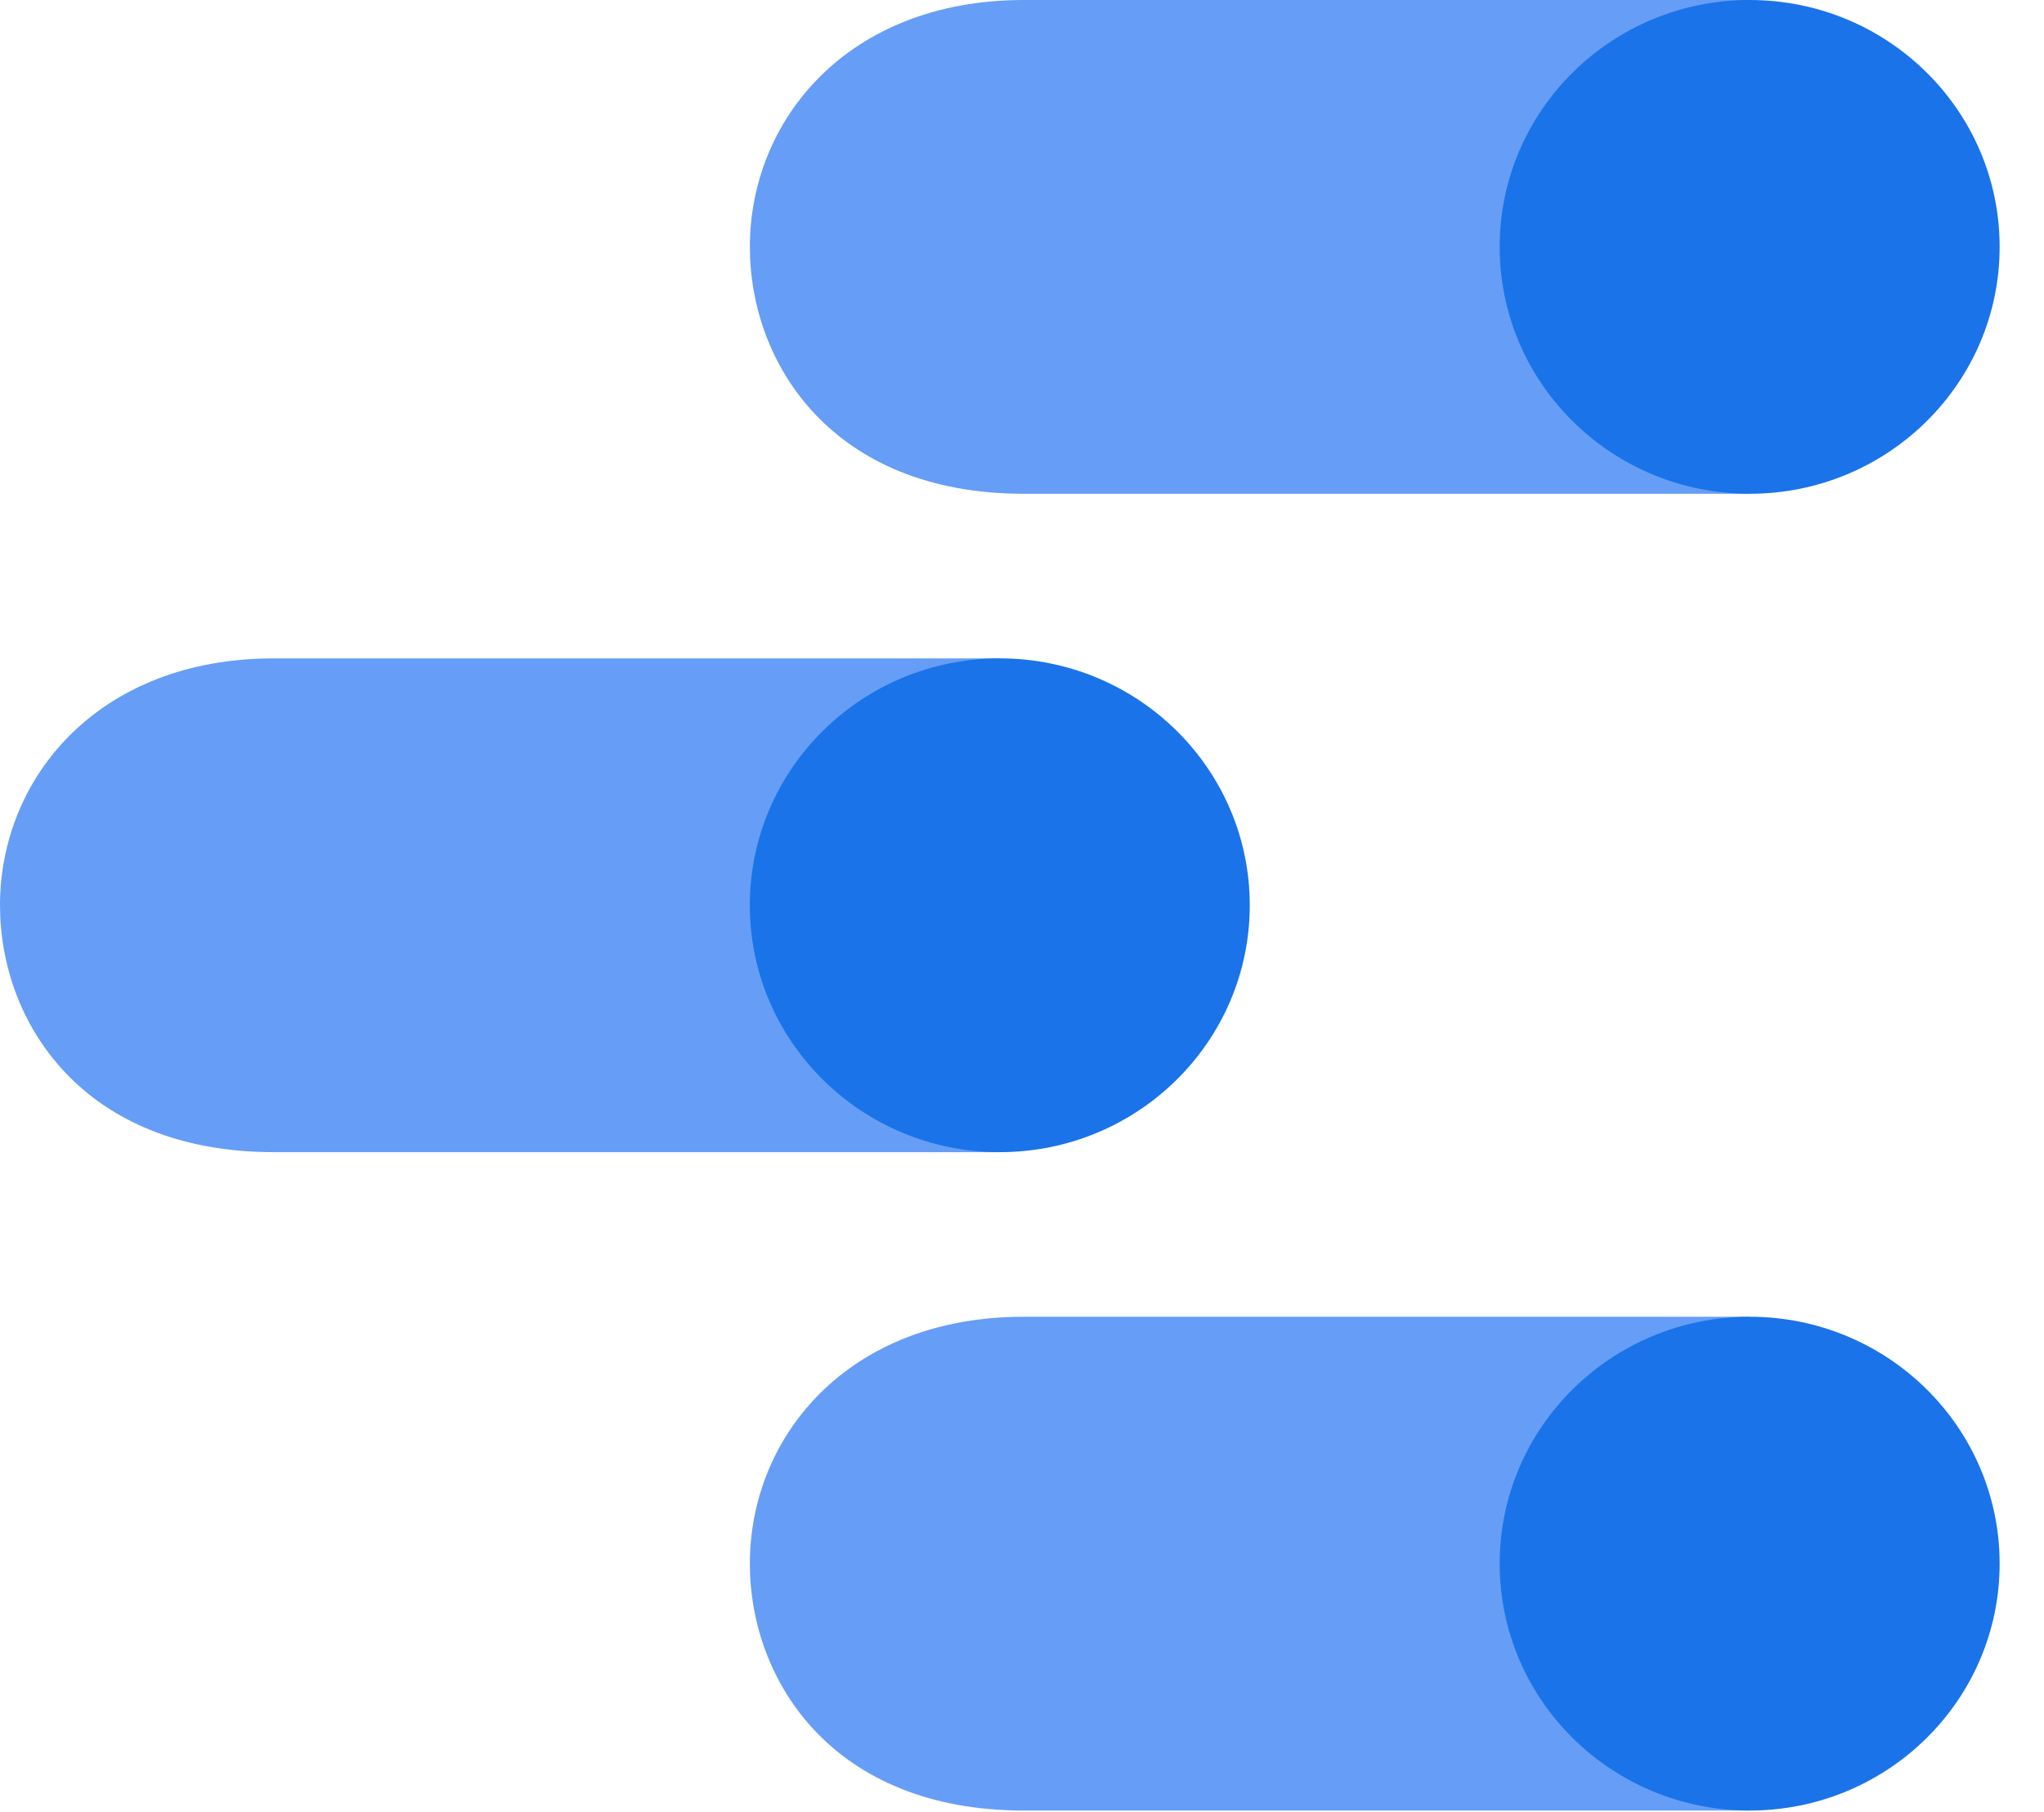
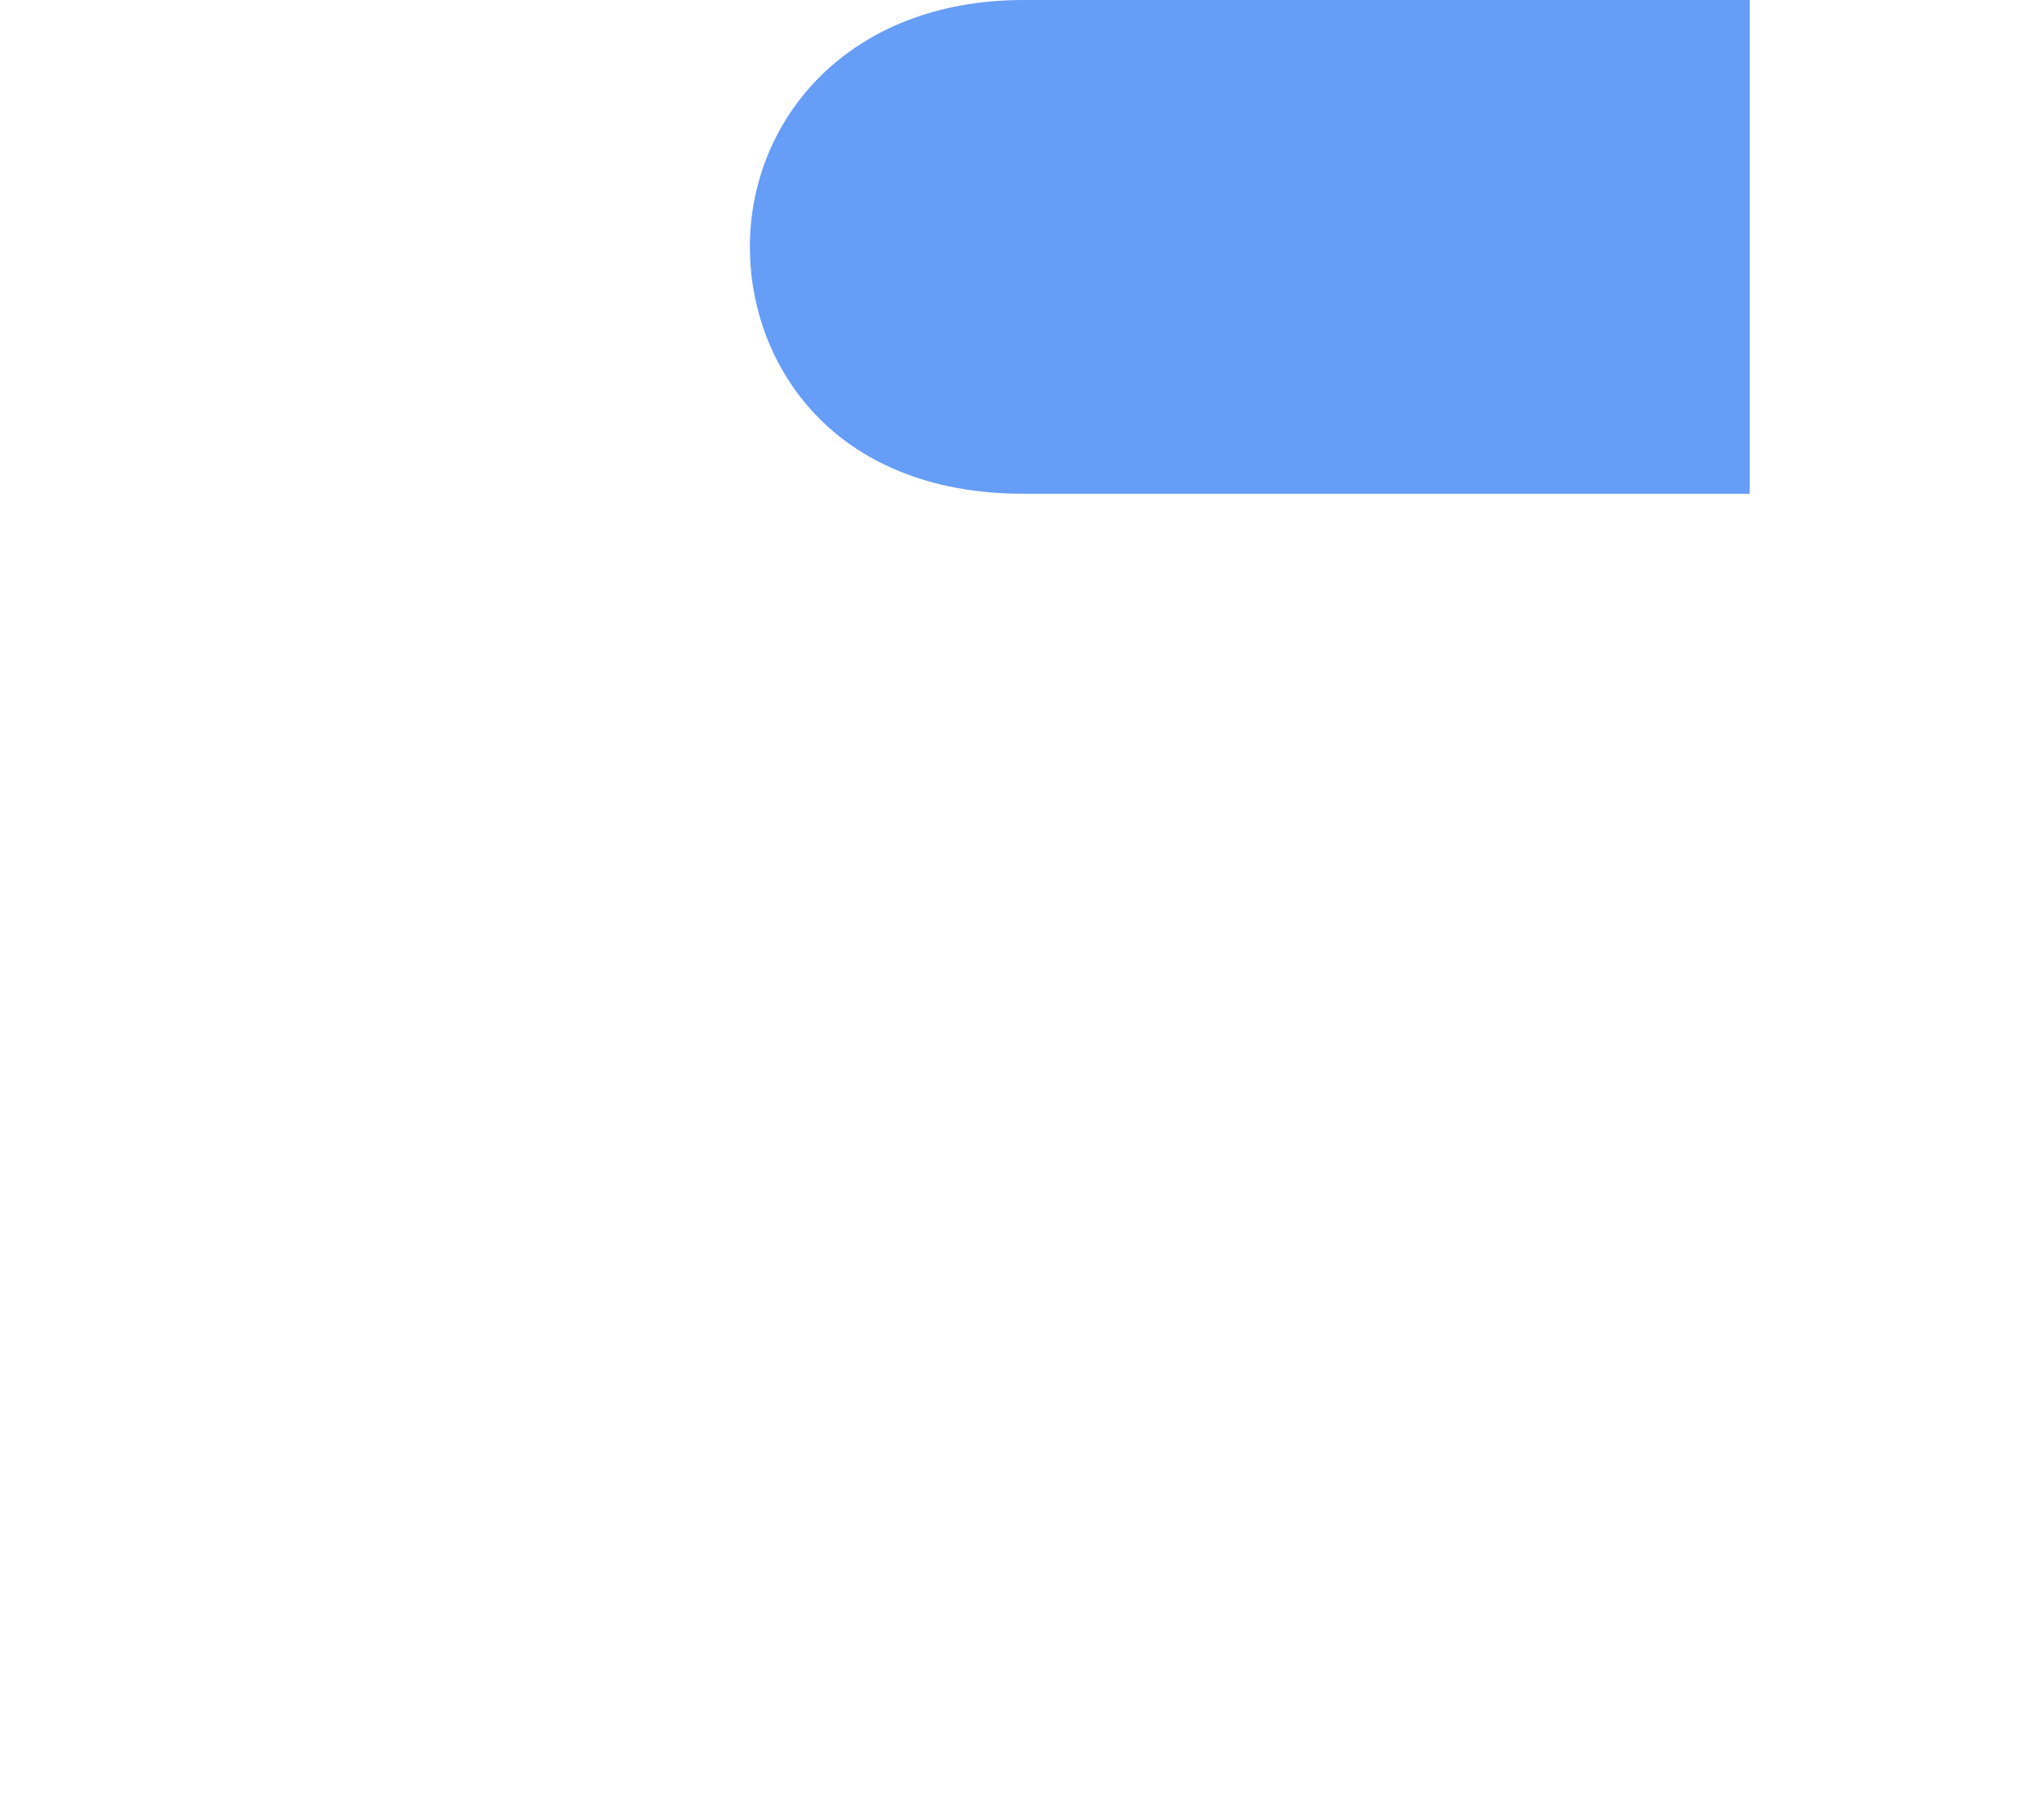
<svg xmlns="http://www.w3.org/2000/svg" width="44" height="39" viewBox="0 0 44 39">
  <g fill="none">
    <g transform="translate(16.142 28.342)">
-       <path fill="#669DF6" d="M21.522,0 L5.893,0 C2.109,0 0,2.579 0,5.314 C0,7.845 1.794,10.628 5.893,10.628 L21.522,10.628 L21.522,0 Z" />
-       <ellipse cx="21.522" cy="5.314" fill="#1A73E8" rx="5.381" ry="5.314" />
-     </g>
+       </g>
    <g transform="translate(0 14.171)">
-       <path fill="#669DF6" d="M21.522,0 L5.893,0 C2.109,0 0,2.579 0,5.314 C0,7.845 1.794,10.628 5.893,10.628 L21.522,10.628 L21.522,0 Z" />
-       <ellipse cx="21.522" cy="5.314" fill="#1A73E8" rx="5.381" ry="5.314" />
-     </g>
+       </g>
    <g transform="translate(16.142)">
      <path fill="#669DF6" d="M21.522,0 L5.893,0 C2.109,0 0,2.579 0,5.314 C0,7.845 1.794,10.628 5.893,10.628 L21.522,10.628 L21.522,0 Z" />
-       <ellipse cx="21.522" cy="5.314" fill="#1A73E8" rx="5.381" ry="5.314" />
    </g>
  </g>
</svg>